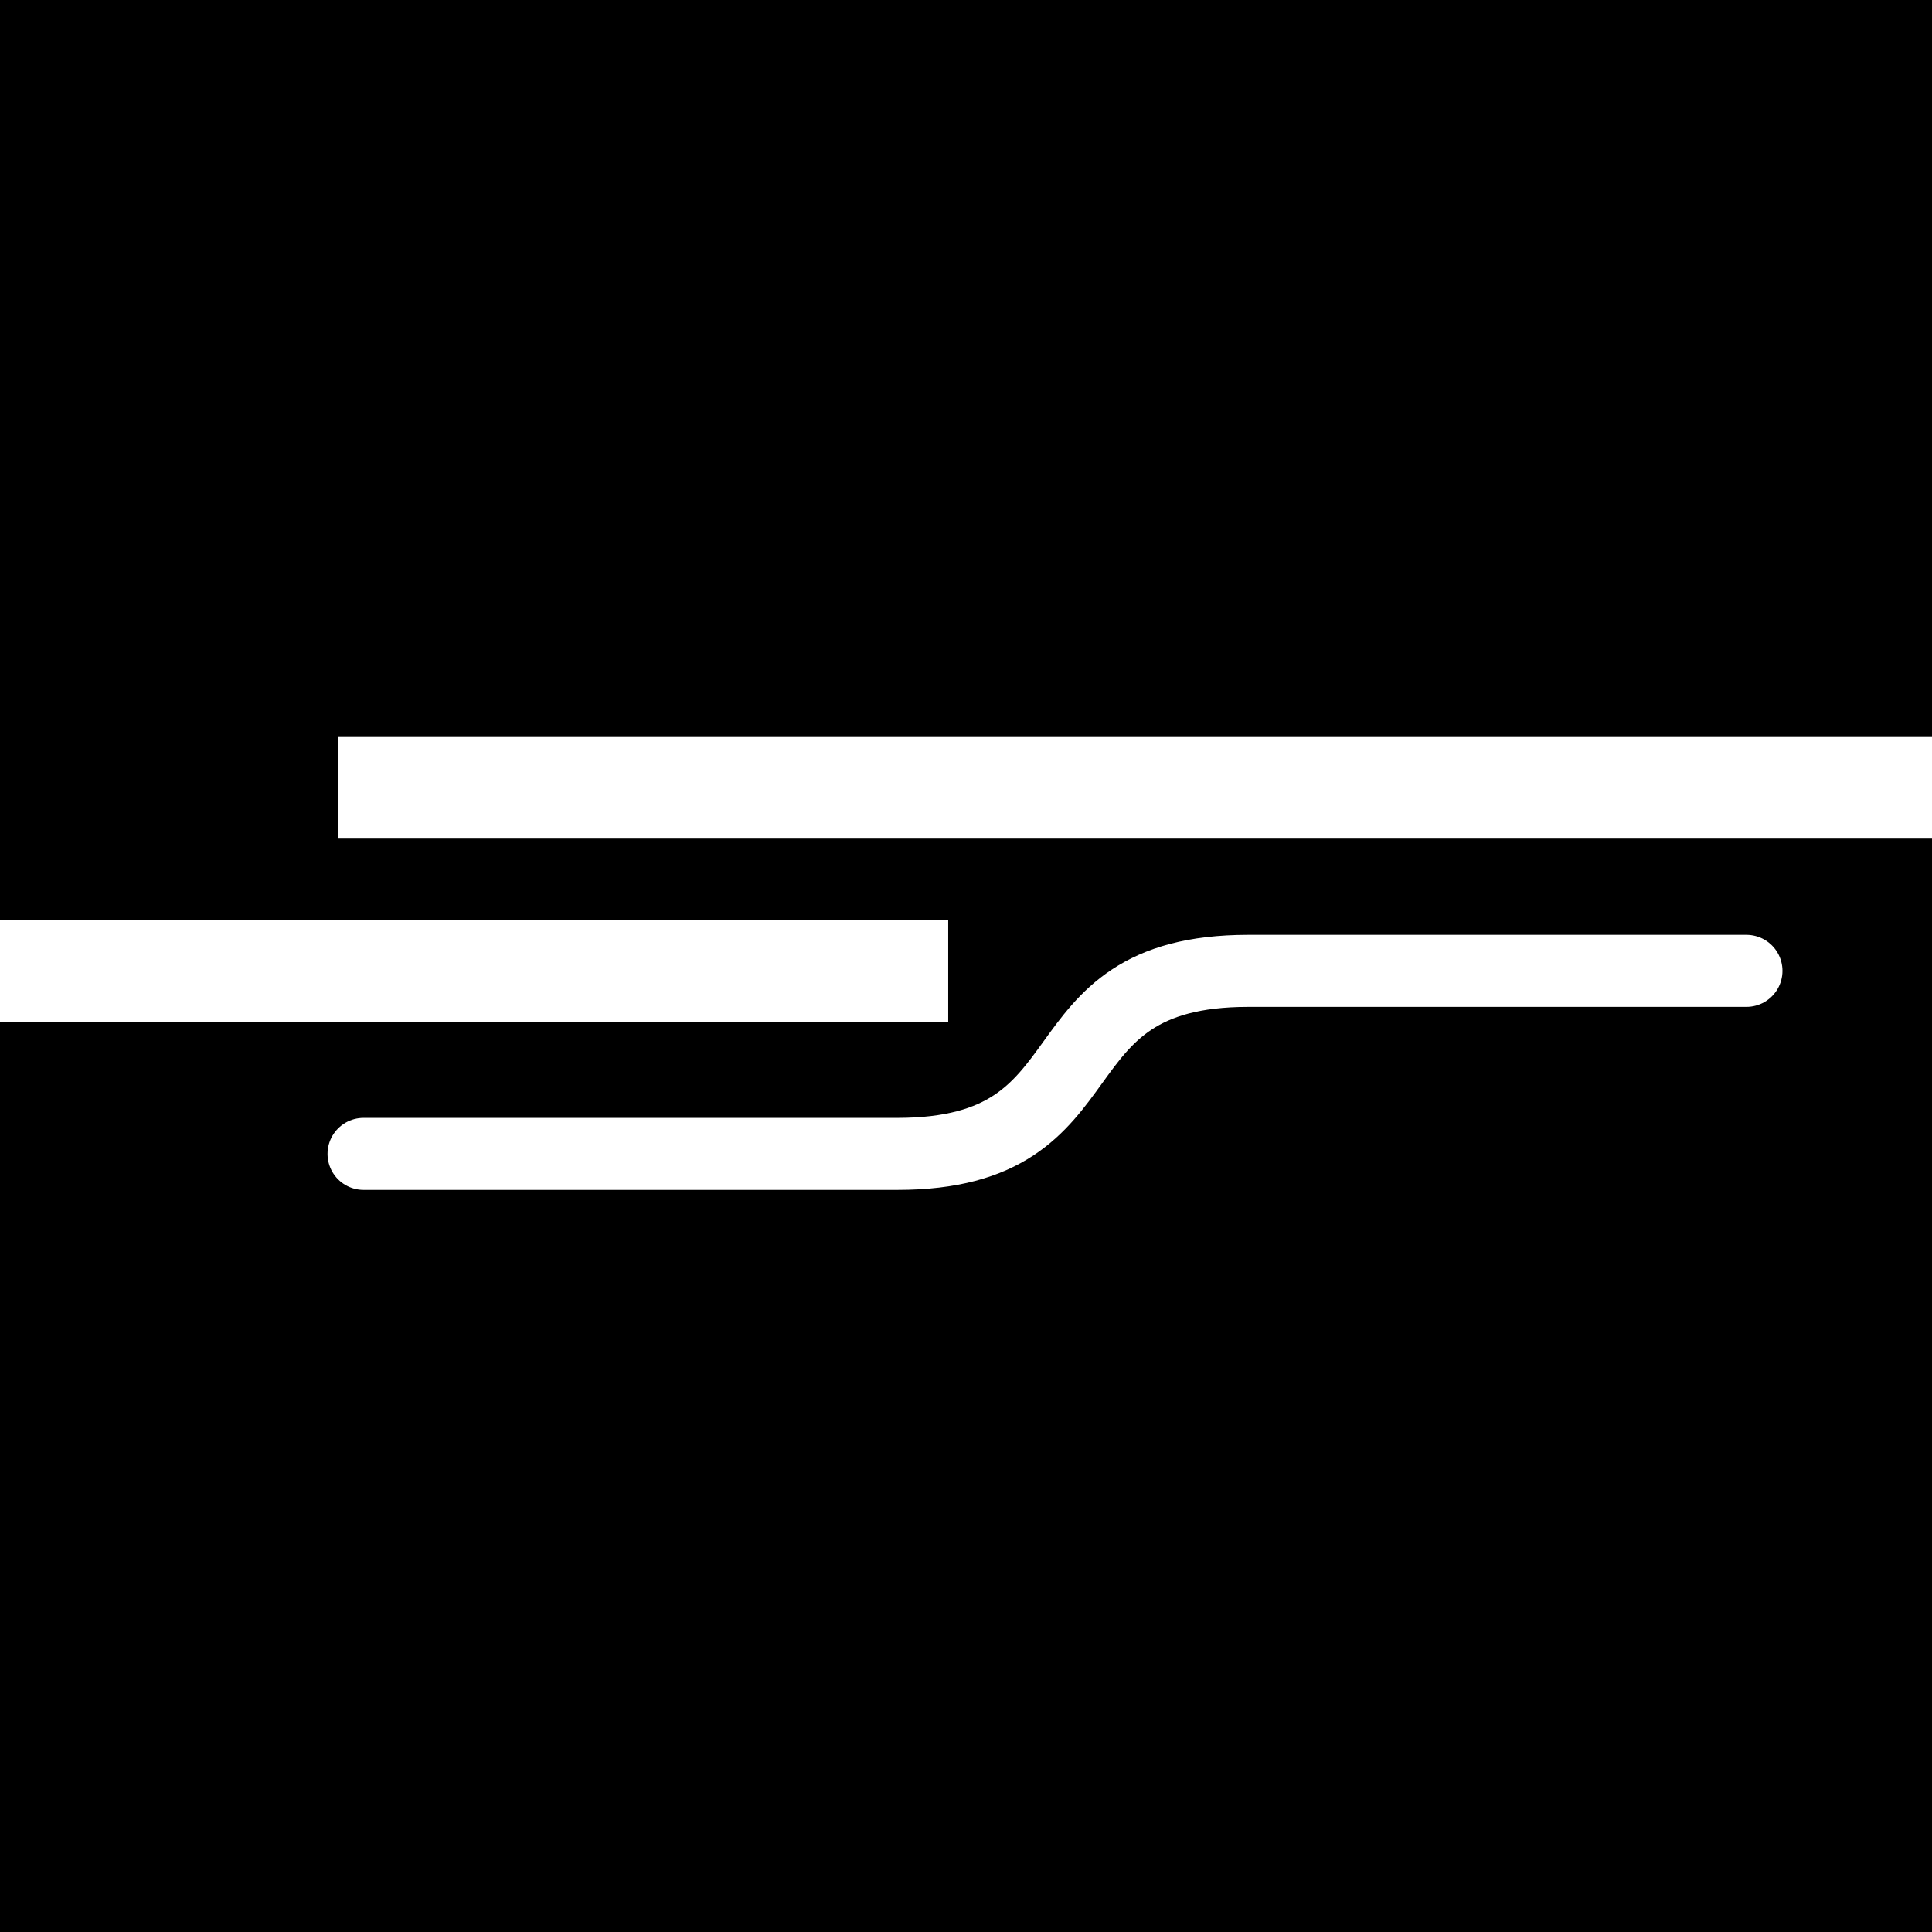
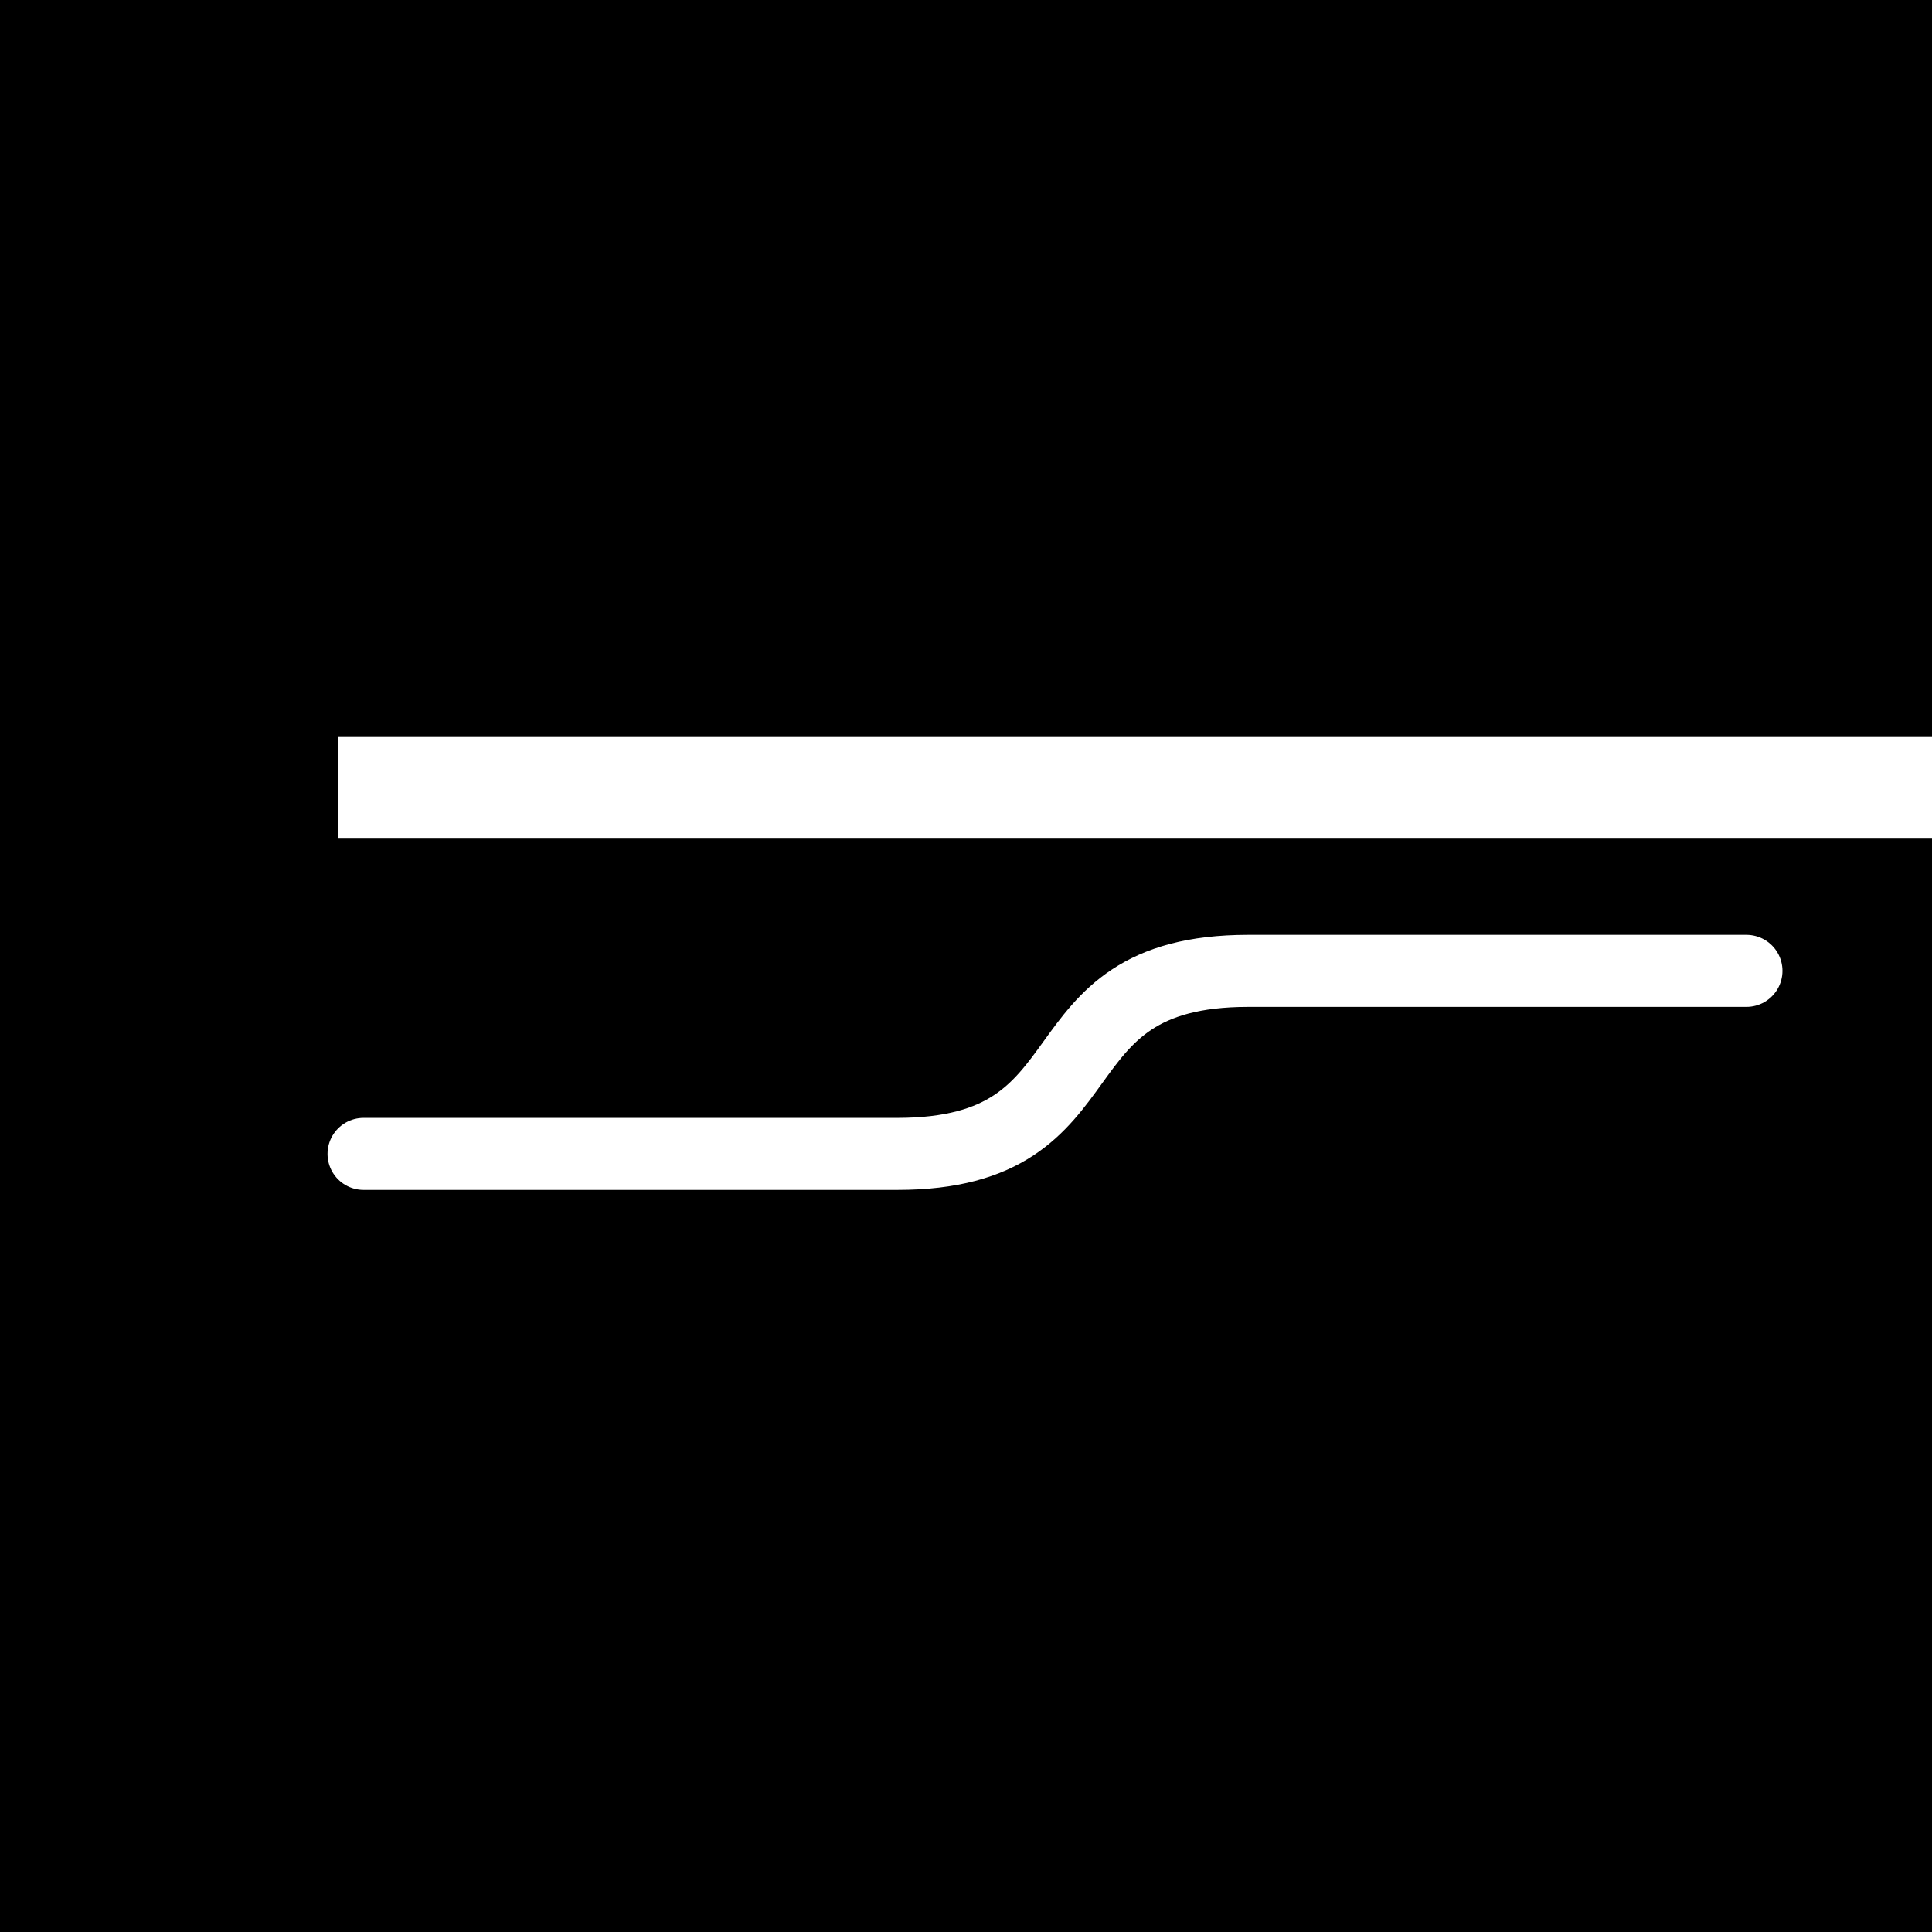
<svg xmlns="http://www.w3.org/2000/svg" width="76" height="76" viewBox="0 0 76 76" fill="none">
  <rect x="0" y="0" width="76" height="76" fill="#808080" stroke="none" />
  <g clip-path="url(#clip0)">
    <path d="M76 0H0V76H76V0Z" fill="black" />
    <path d="M74.801 4.291H7.101V71.991H74.801V4.291Z" fill="black" />
-     <path d="M1.751 38.191H35.301" stroke="white" stroke-width="3.998" stroke-miterlimit="10" stroke-linecap="square" />
    <path d="M15.301 30.991H74.801" stroke="white" stroke-width="3.998" stroke-miterlimit="10" stroke-linecap="square" />
    <path d="M14.301 45.391H20.201H31.701H35.301C43.901 45.391 40.501 38.191 49.101 38.191H51.601H66.501H68.701" stroke="white" stroke-width="2.833" stroke-miterlimit="10" stroke-linecap="round" stroke-linejoin="round" />
  </g>
  <defs>
    <clipPath id="clip0">
      <rect width="76" height="76" fill="white" />
    </clipPath>
  </defs>
</svg>